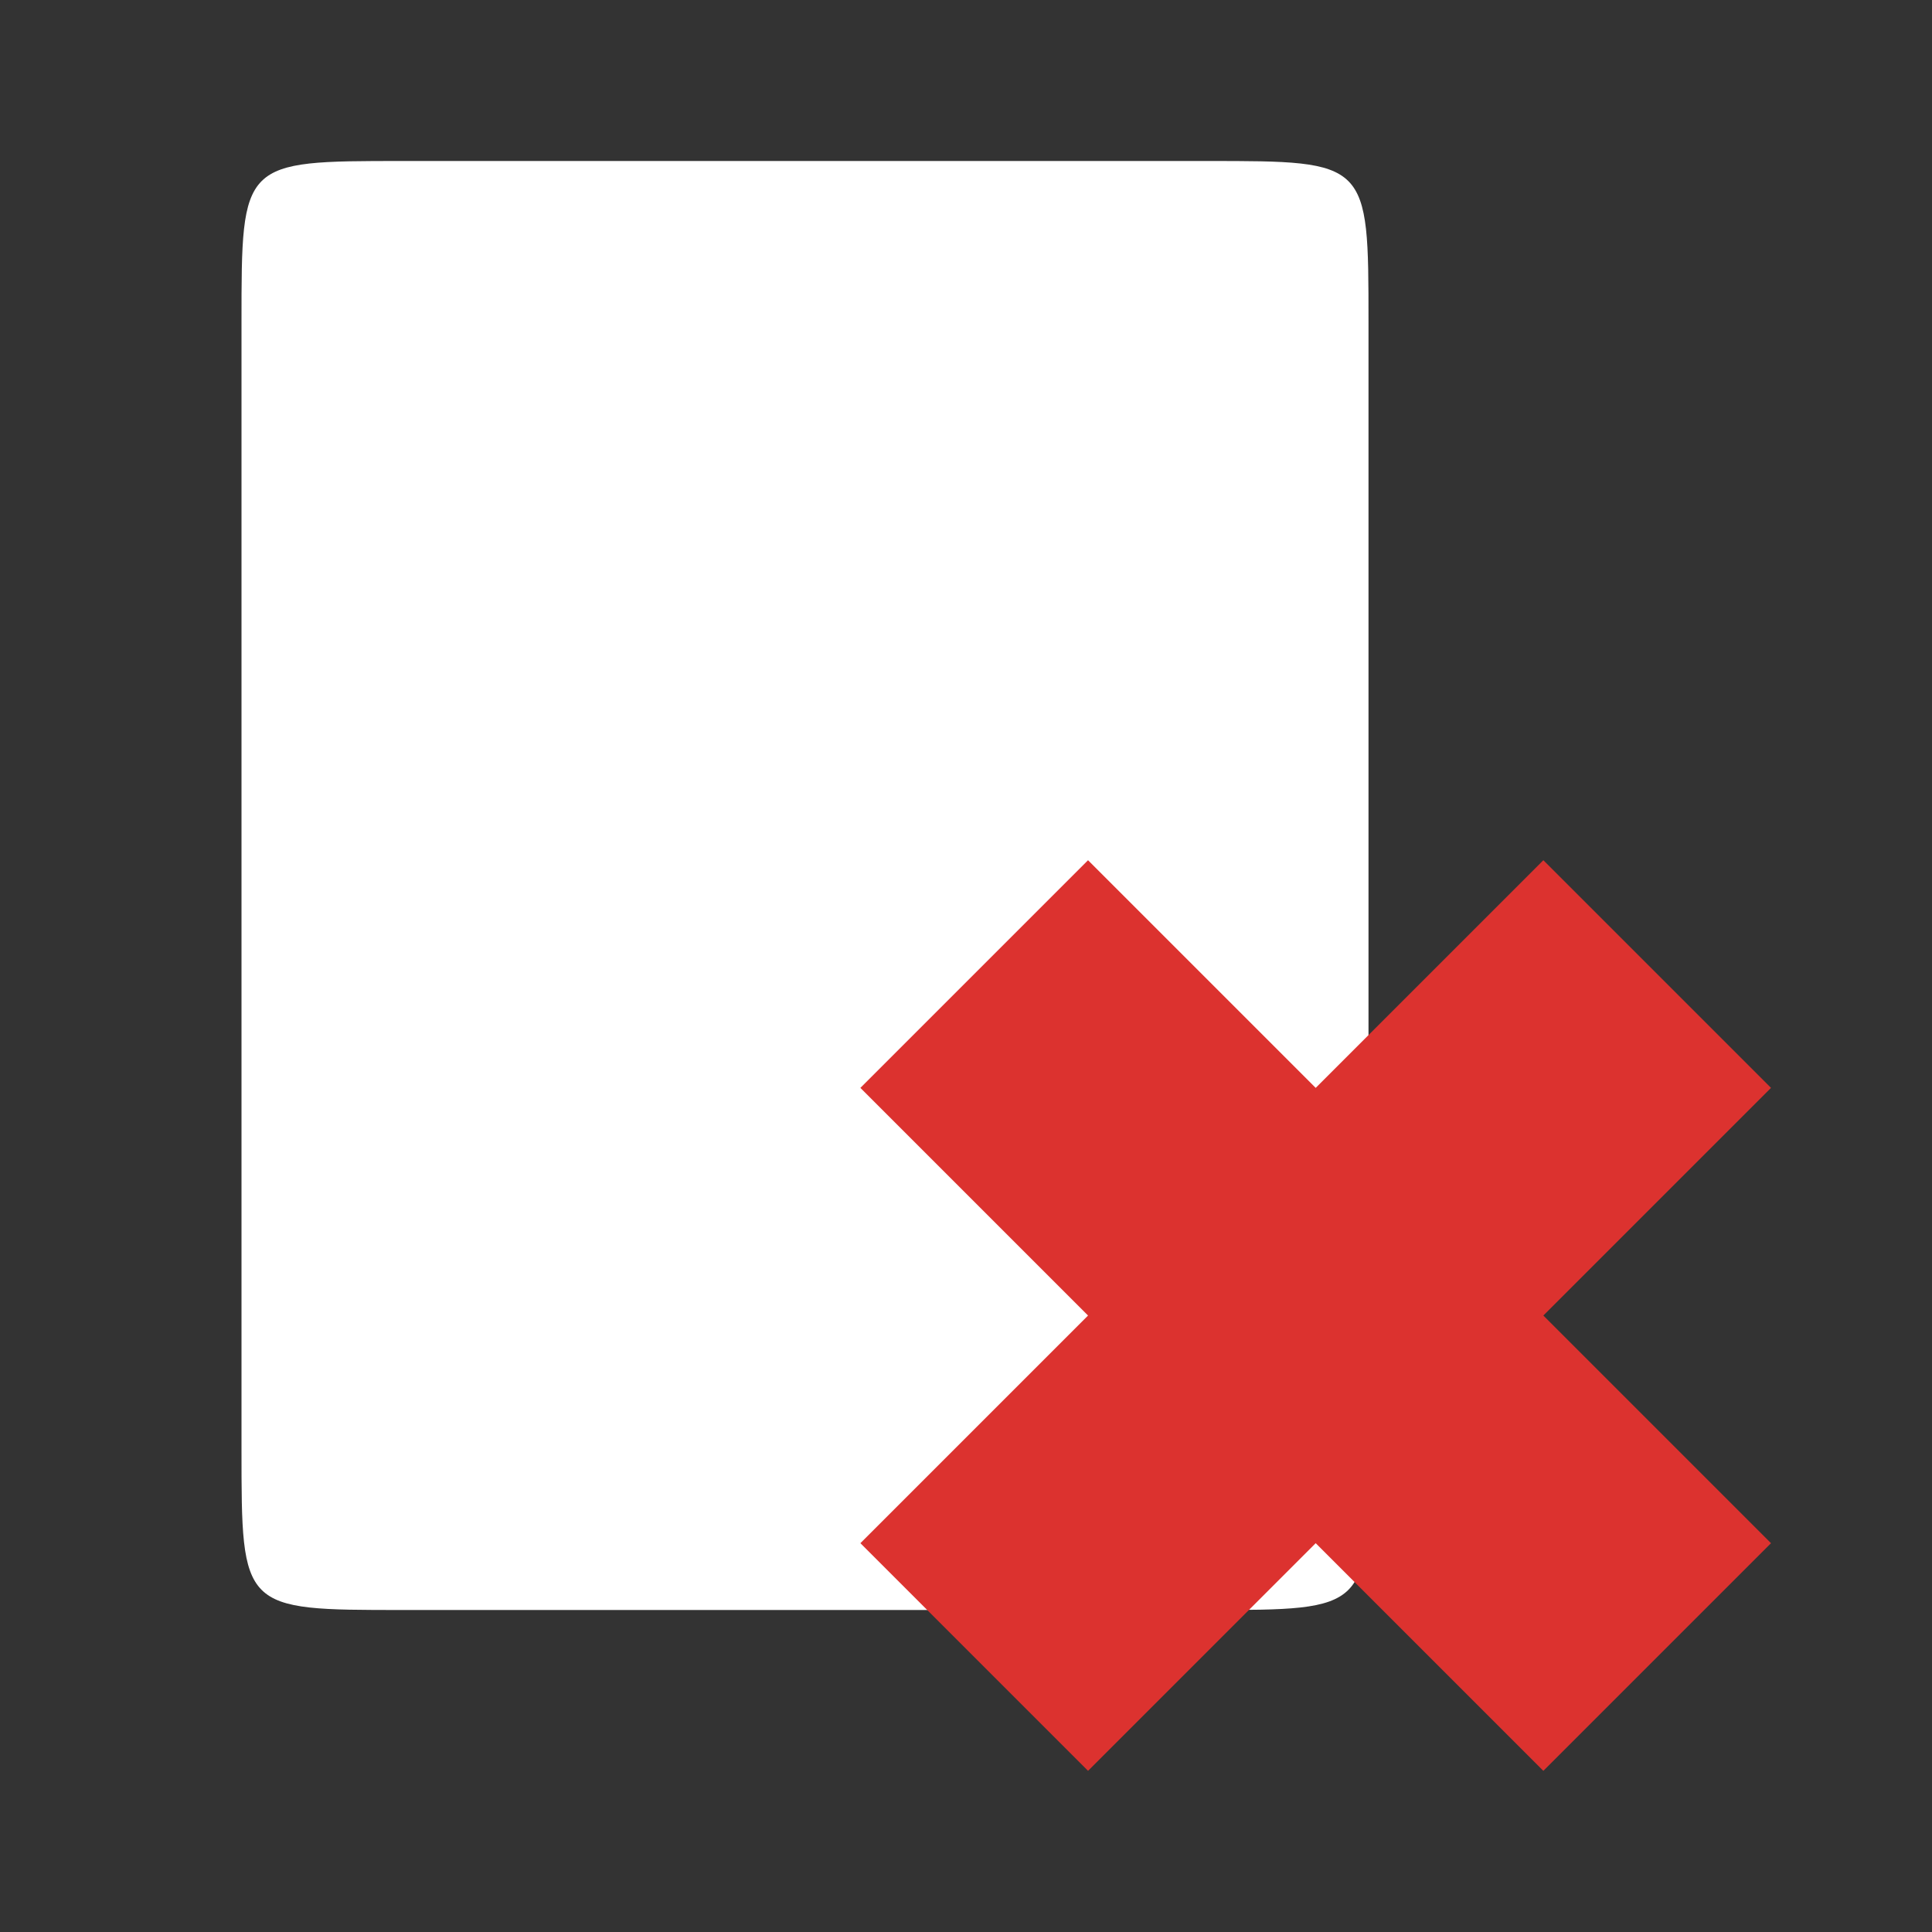
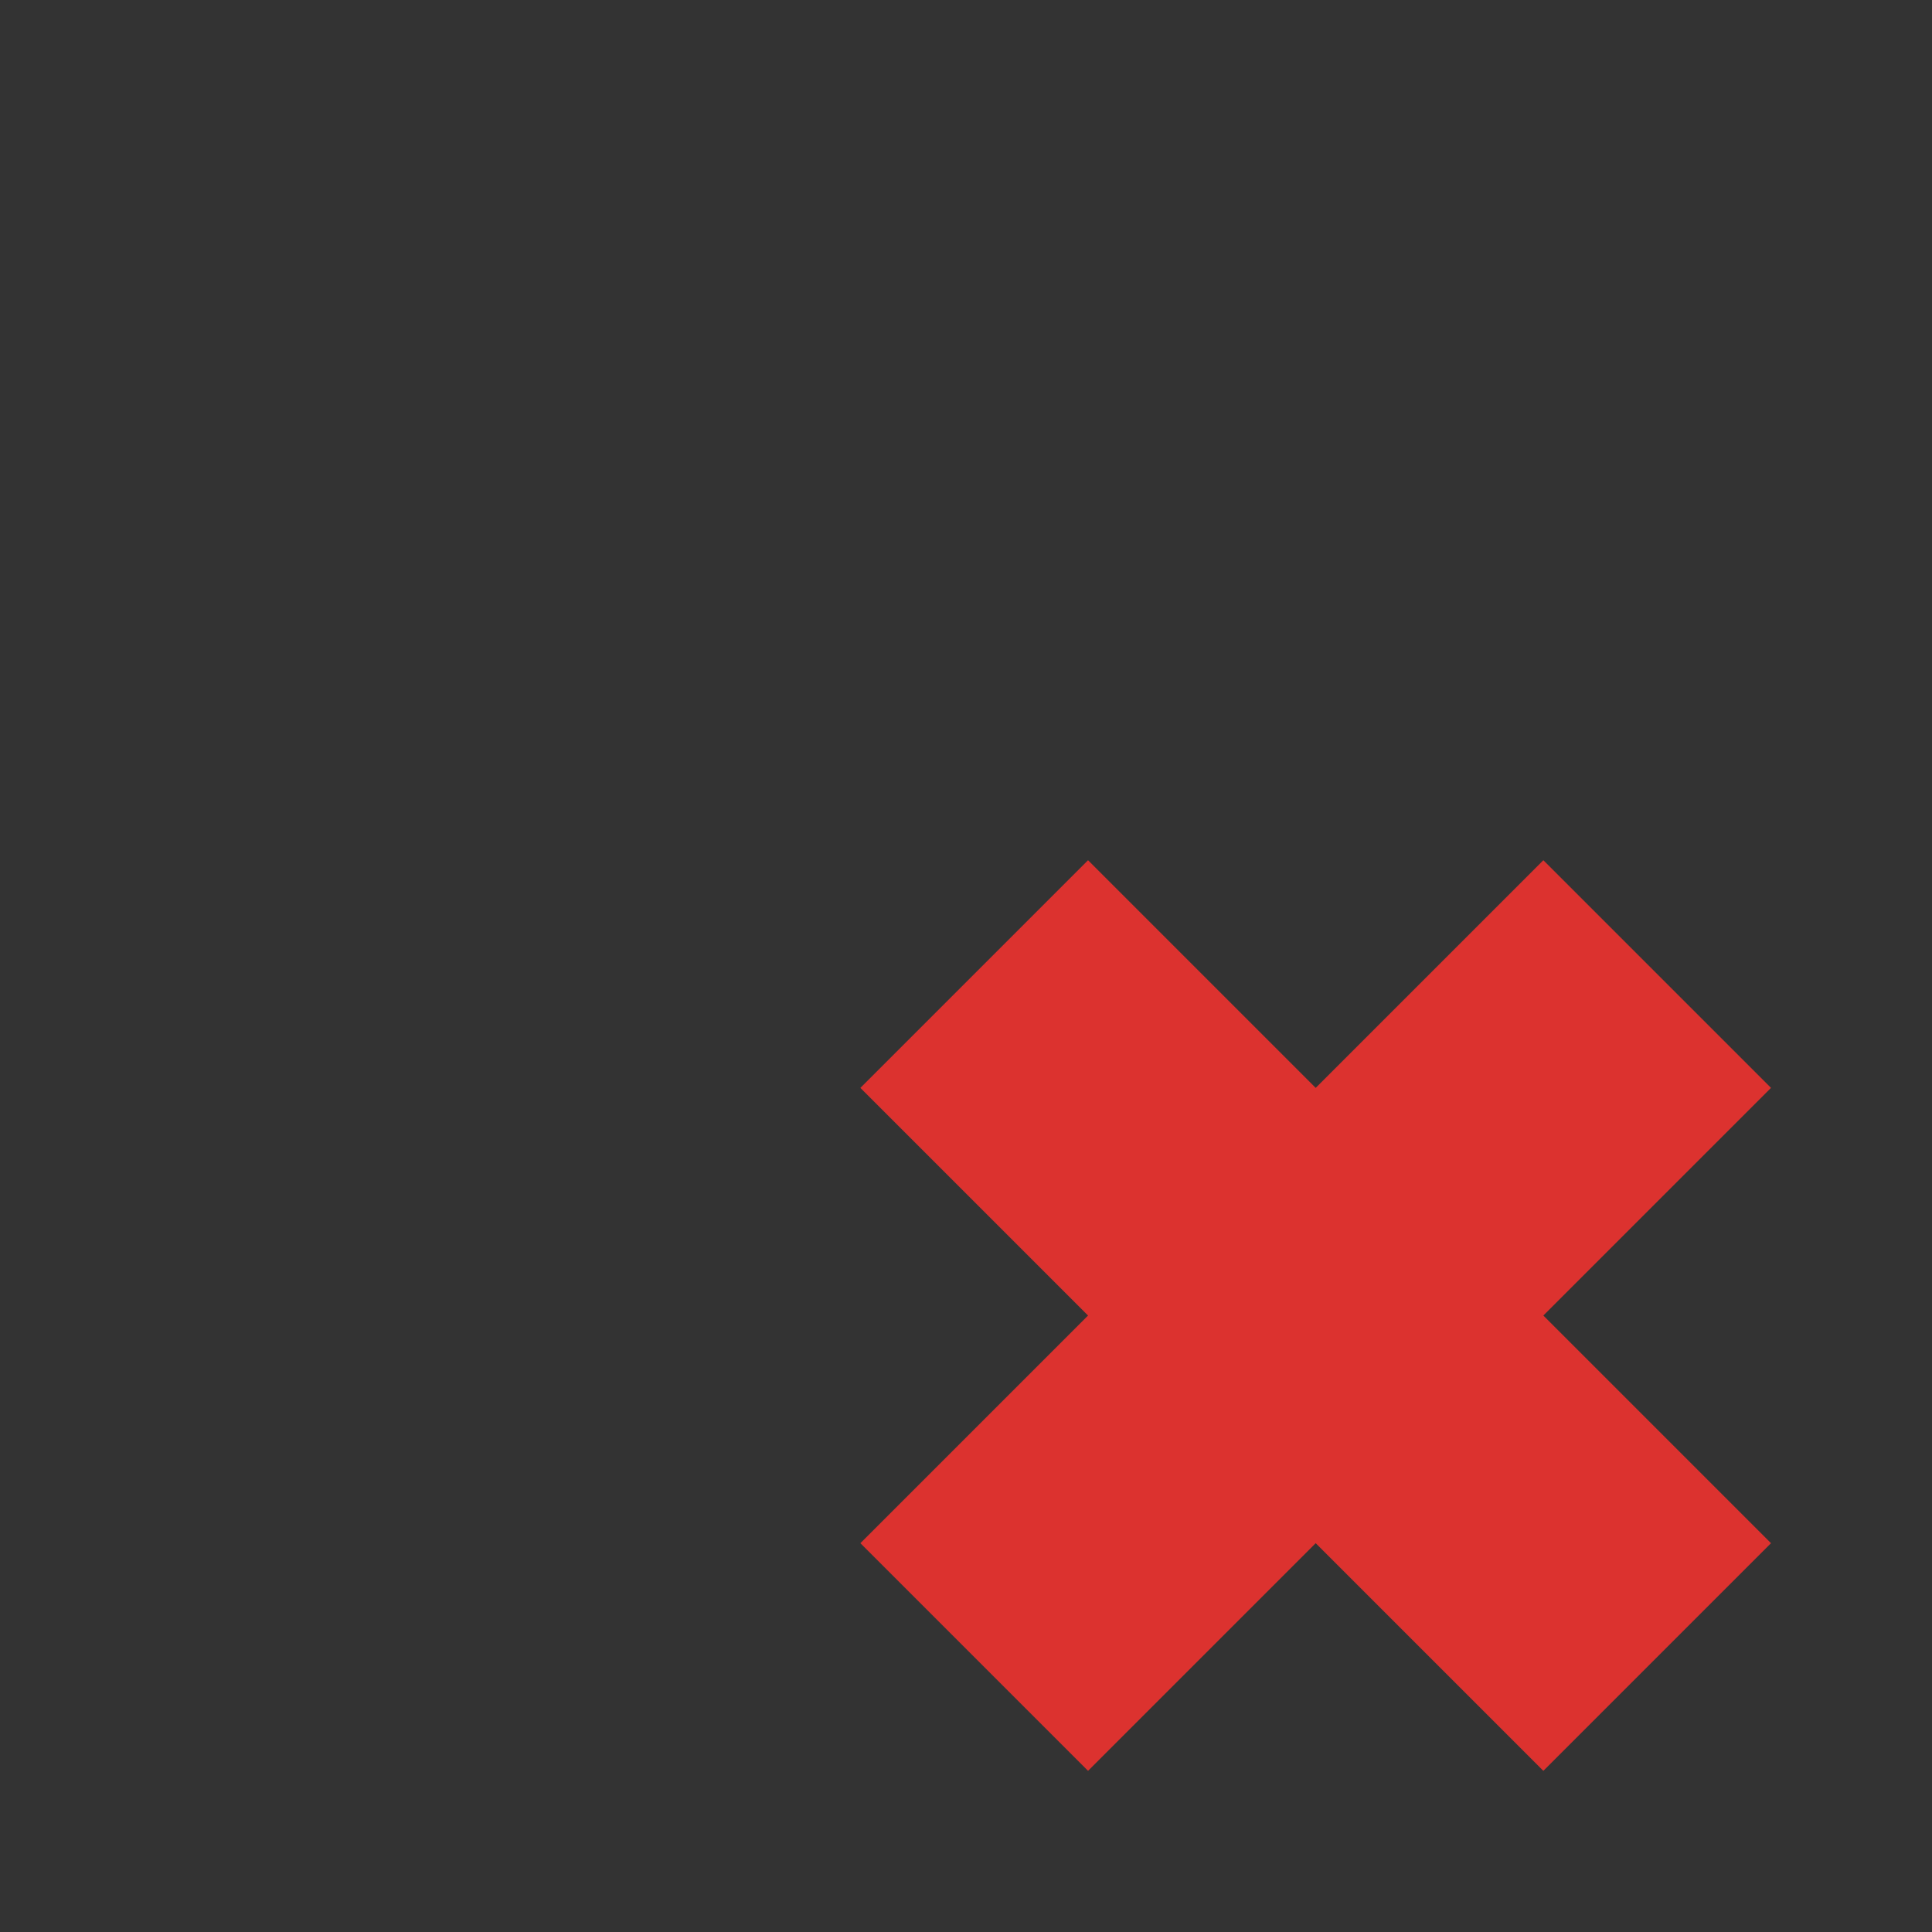
<svg xmlns="http://www.w3.org/2000/svg" viewBox="0 0 24 24">
  <rect x="0" y="0" width="24" height="24" fill="#333333" stroke="none" />
-   <path d="m 5,2 10,0 c 2,0 2,0 2,2 l 0,14 c 0,2 0,2 -2,2 L 5,20 C 3,20 3,20 3,18 L 3,4 C 3,2 3,2 5,2 z" style="fill:#fff;fill-rule:evenodd" />
  <path d="m 22 19.17 -2.828 -2.828 2.828 -2.828 -2.828 -2.828 -2.828 2.828 -2.828 -2.828 -2.828 2.828 2.828 2.828 -2.828 2.828 2.828 2.828 2.828 -2.828 2.828 2.828" style="fill:#dc322f;fill-opacity:1" />
</svg>